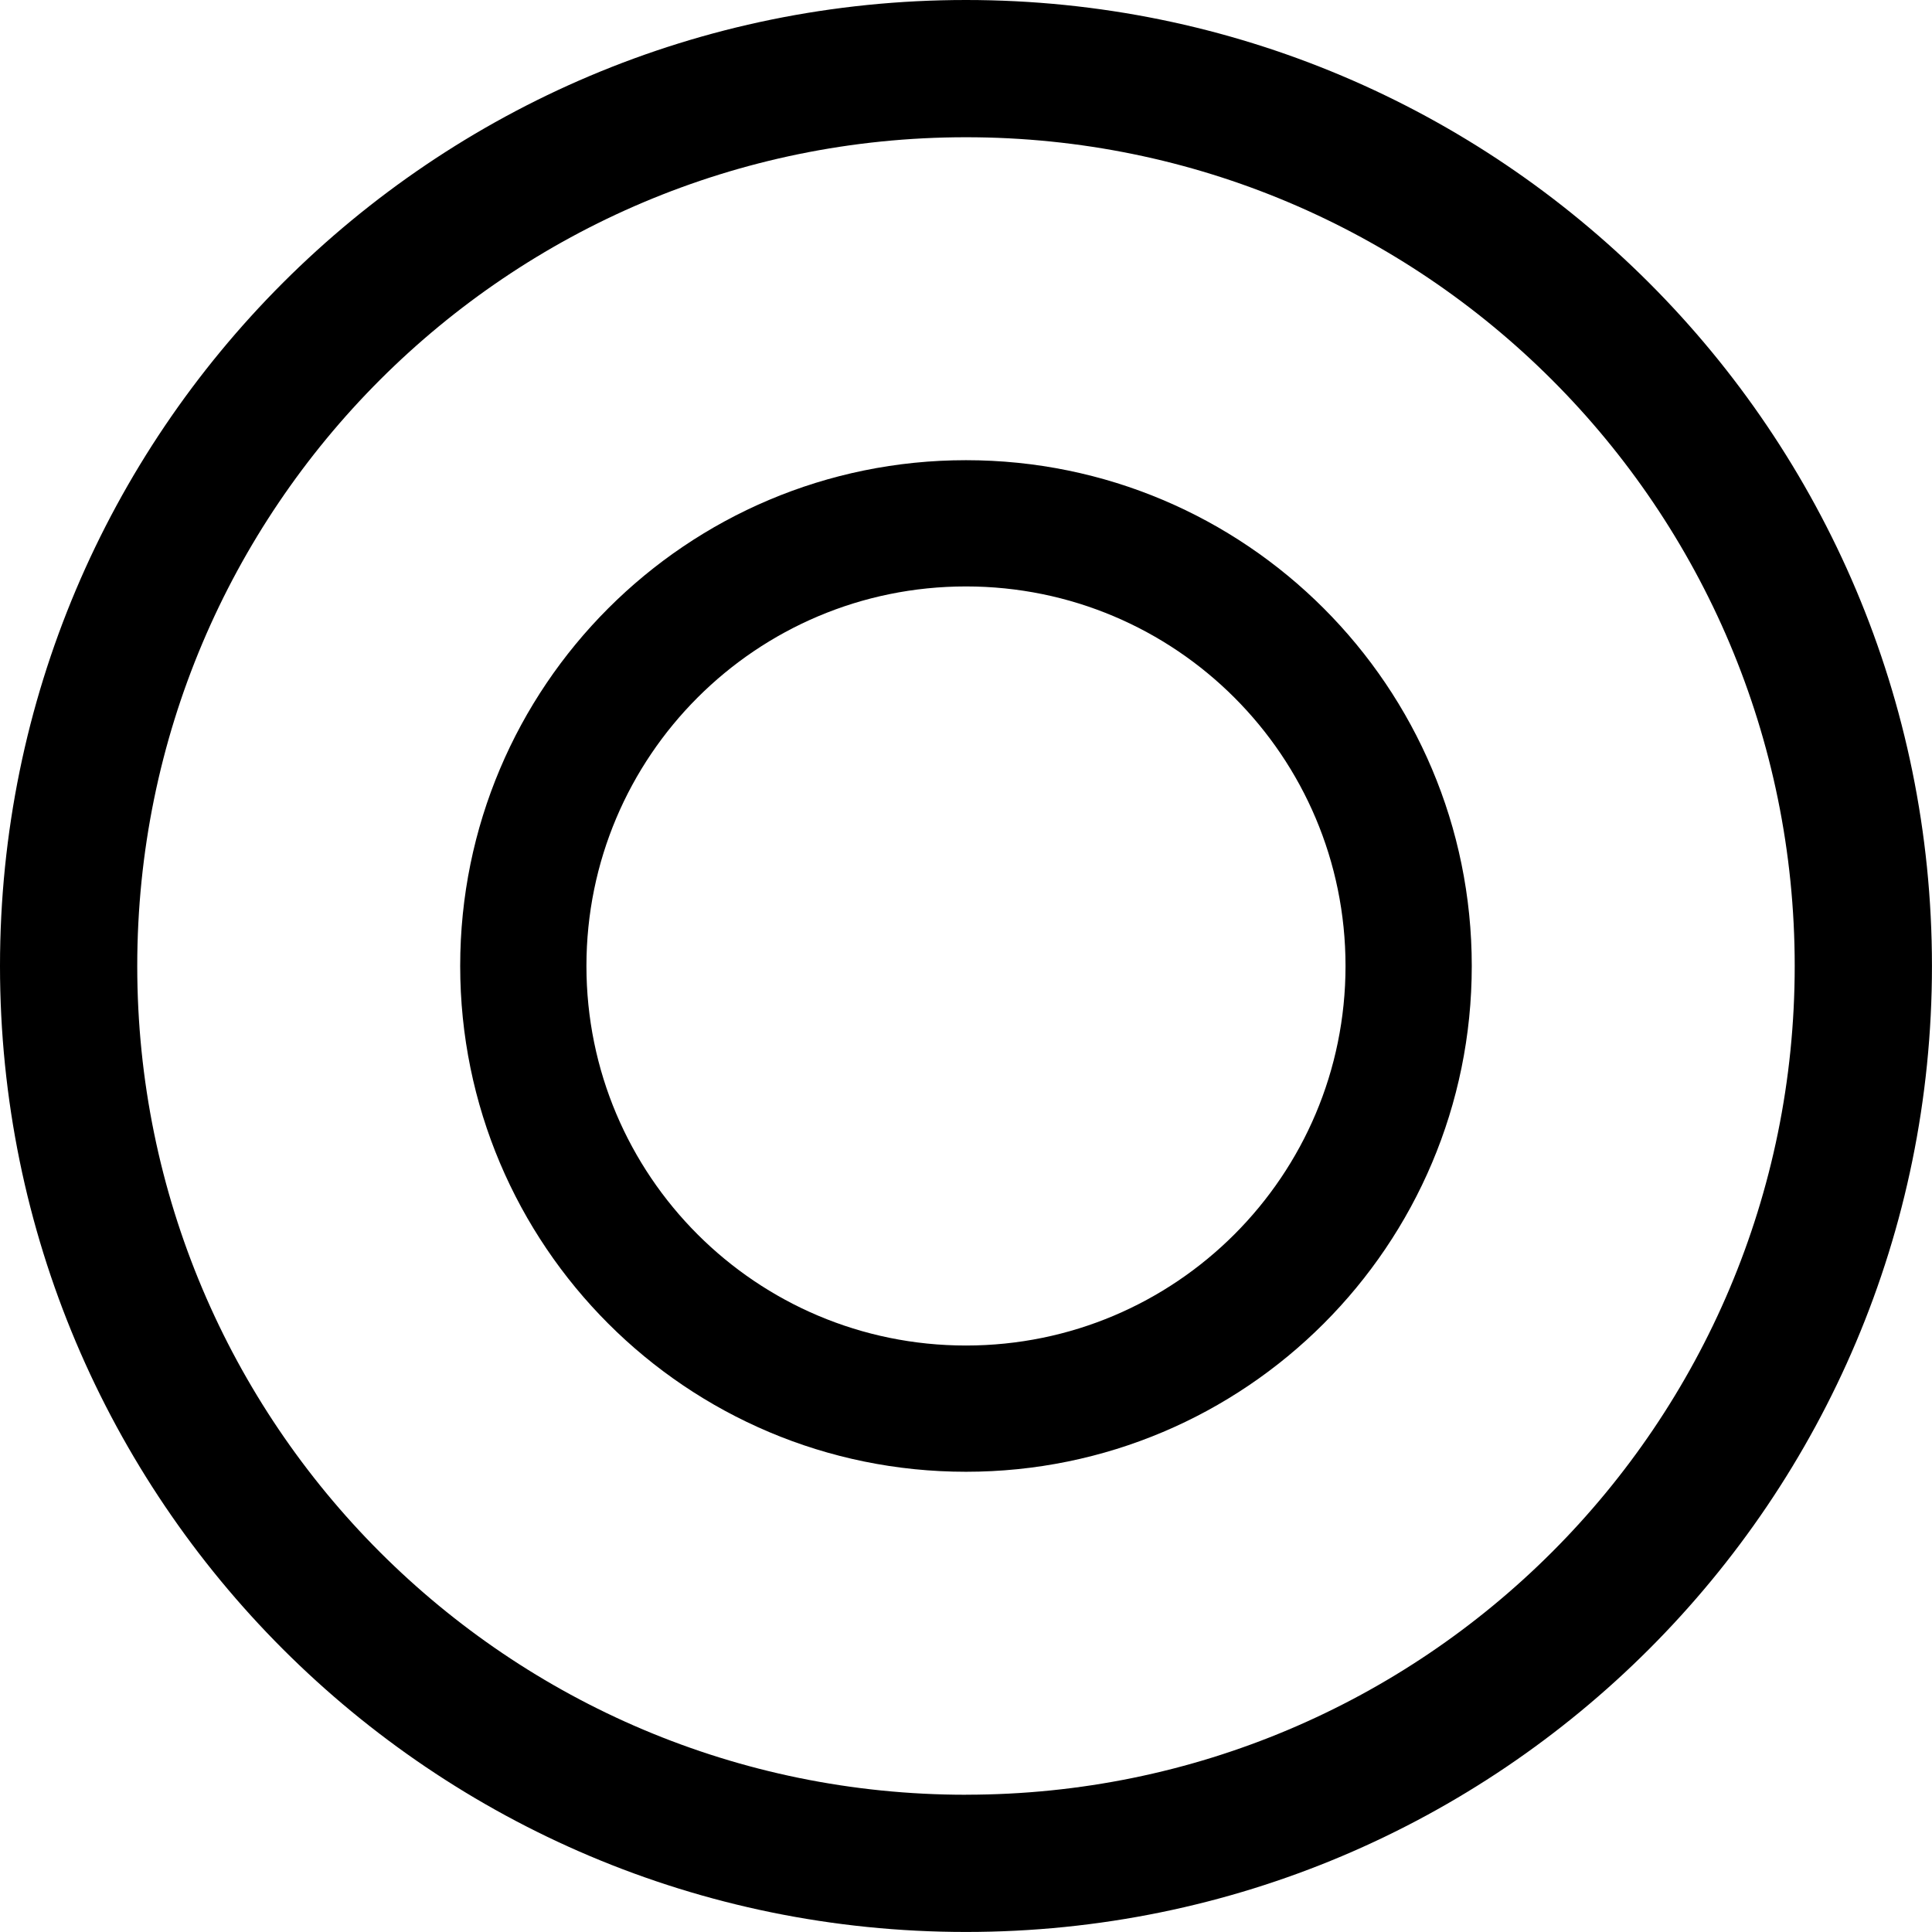
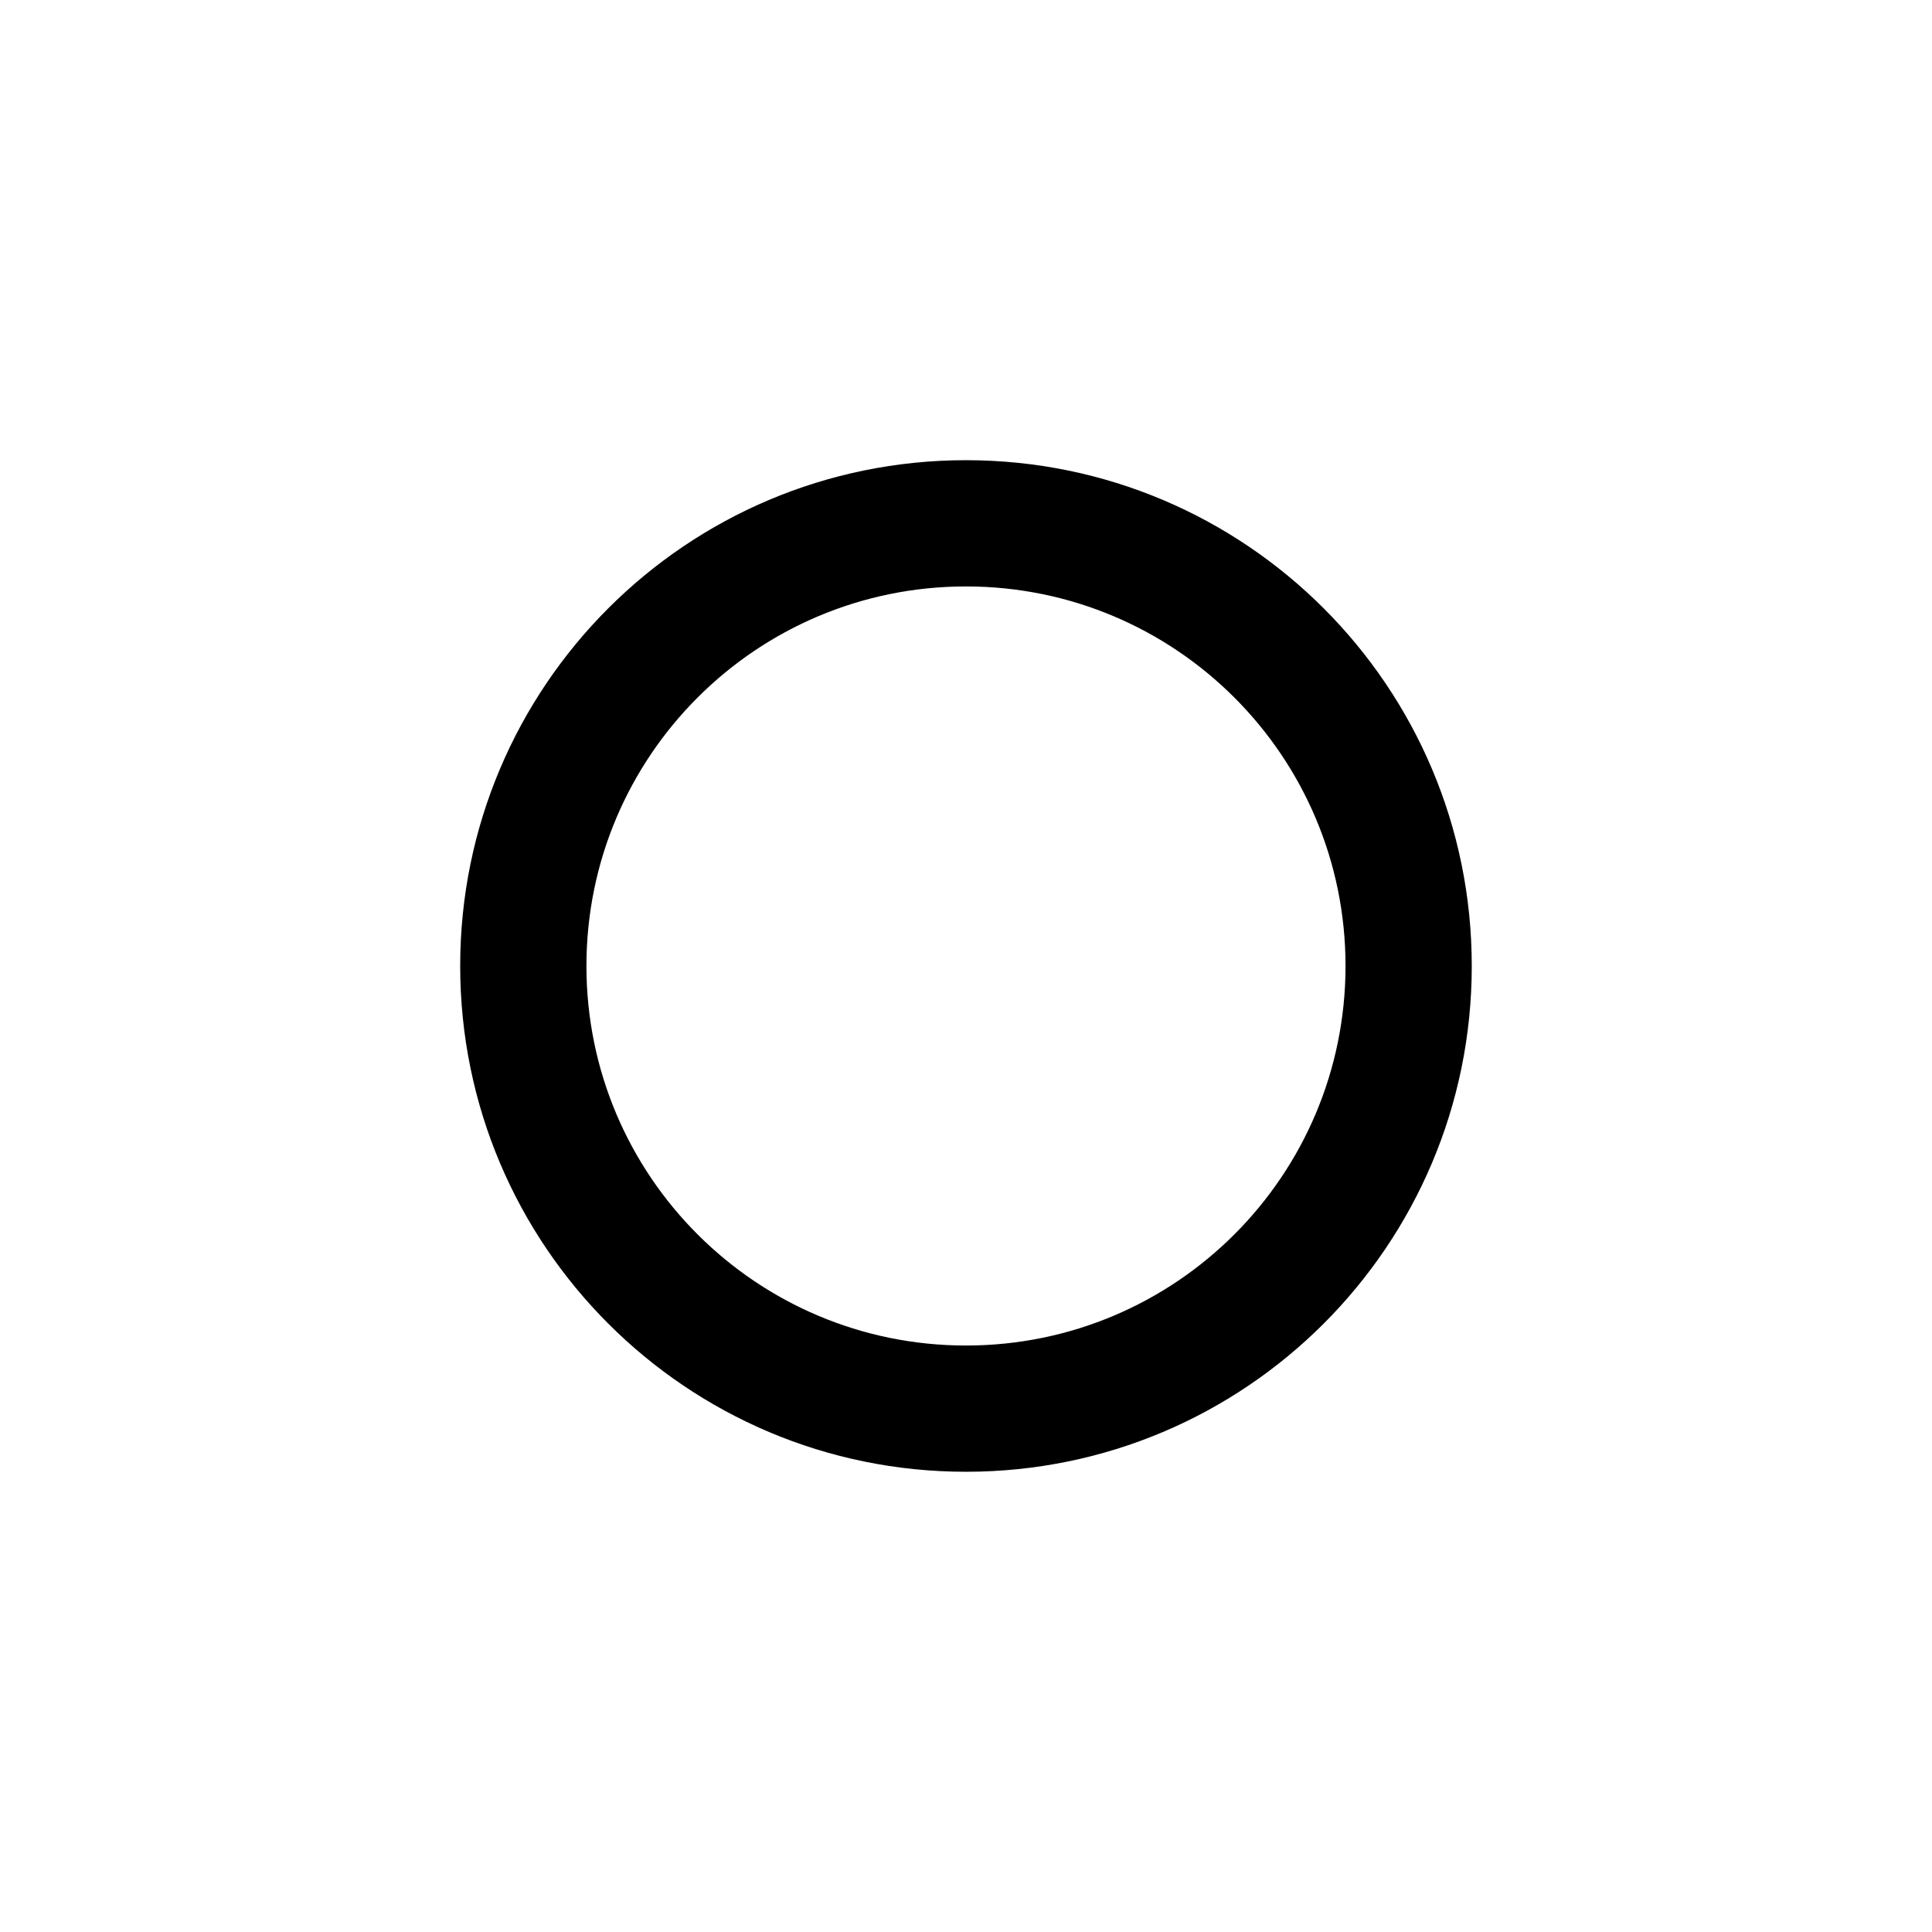
<svg xmlns="http://www.w3.org/2000/svg" viewBox="0 0 426.67 426.67" data-name="Capa 1">
-   <path d="M213.33 0C95.47 0 0 95.47 0 213.33s95.47 213.33 213.33 213.33 213.33-95.47 213.33-213.33S331.2 0 213.33 0Zm0 396.36c-101.12 0-183.02-81.9-183.02-183.02s81.9-183.03 183.02-183.03 183.02 81.9 183.02 183.02-81.9 183.02-183.02 183.02Z" />
  <path d="M213.33 101.63c-61.72 0-111.7 49.99-111.7 111.7s49.99 111.7 111.7 111.7 111.7-49.99 111.7-111.7-49.99-111.7-111.7-111.7Zm0 195.52c-46.31 0-83.82-37.51-83.82-83.82s37.51-83.82 83.82-83.82 83.82 37.51 83.82 83.82-37.51 83.82-83.82 83.82Z" />
</svg>